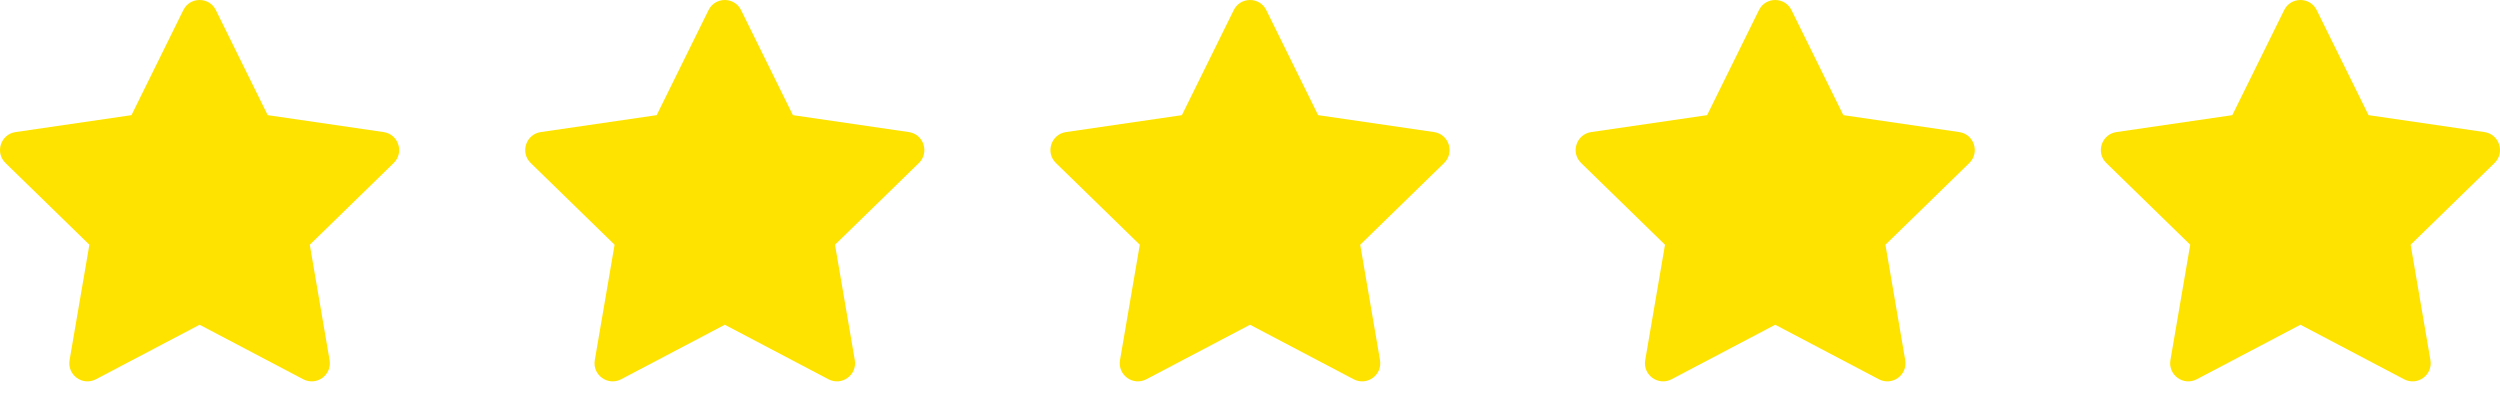
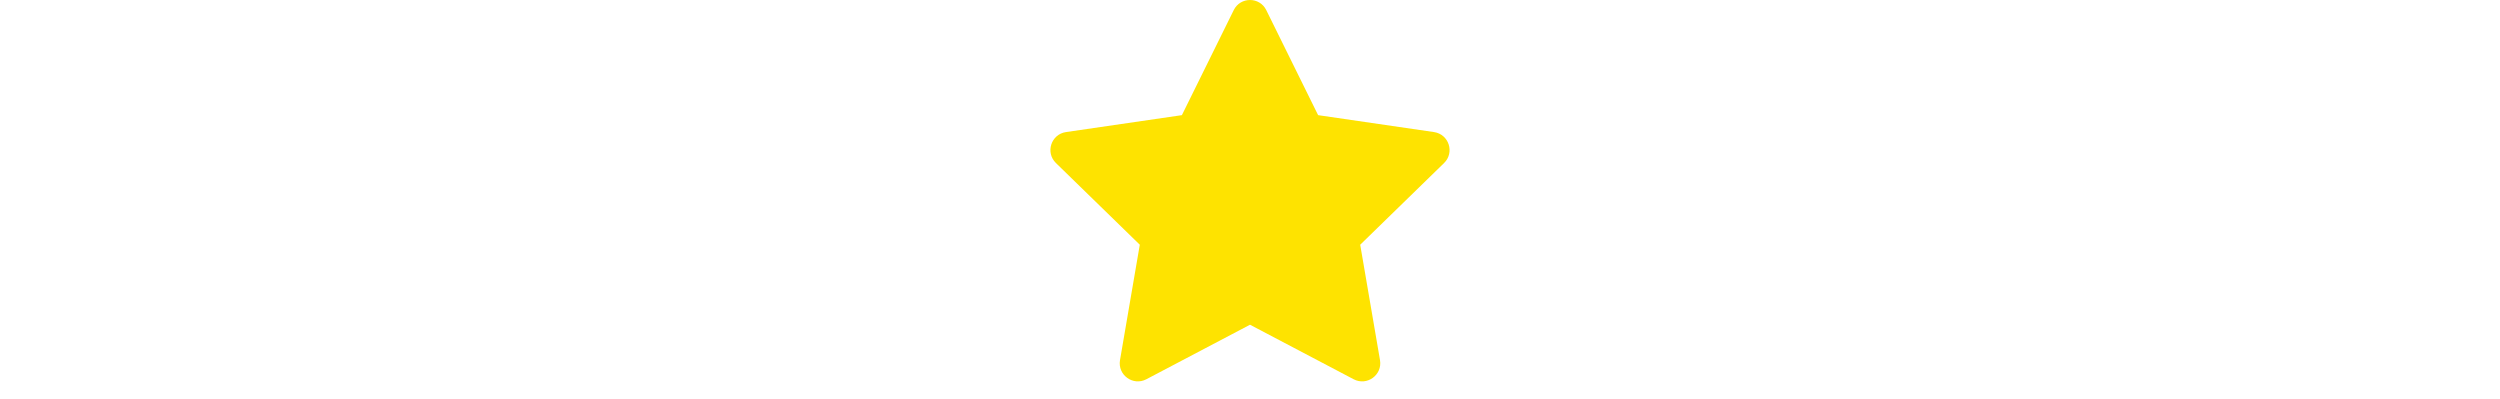
<svg xmlns="http://www.w3.org/2000/svg" width="119" height="19" viewBox="0 0 119 19" fill="none">
-   <path d="M6.258 5.481L8.726 0.481C9.042 -0.16 9.958 -0.16 10.274 0.481L12.742 5.481L18.26 6.287C18.968 6.391 19.251 7.261 18.738 7.76L14.746 11.649L15.688 17.142C15.809 17.848 15.068 18.386 14.435 18.053L9.5 15.457L4.565 18.053C3.932 18.386 3.191 17.848 3.312 17.142L4.254 11.649L0.262 7.76C-0.251 7.261 0.032 6.391 0.74 6.287L6.258 5.481Z" fill="#FEE300" />
-   <path d="M31.258 5.481L33.726 0.481C34.042 -0.16 34.958 -0.16 35.274 0.481L37.742 5.481L43.26 6.287C43.968 6.391 44.251 7.261 43.738 7.76L39.746 11.649L40.688 17.142C40.809 17.848 40.068 18.386 39.435 18.053L34.5 15.457L29.565 18.053C28.932 18.386 28.191 17.848 28.312 17.142L29.254 11.649L25.262 7.76C24.749 7.261 25.032 6.391 25.74 6.287L31.258 5.481Z" fill="#FEE300" />
  <path d="M56.258 5.481L58.726 0.481C59.042 -0.16 59.958 -0.16 60.274 0.481L62.742 5.481L68.26 6.287C68.968 6.391 69.251 7.261 68.738 7.76L64.746 11.649L65.688 17.142C65.809 17.848 65.068 18.386 64.435 18.053L59.5 15.457L54.565 18.053C53.932 18.386 53.191 17.848 53.312 17.142L54.254 11.649L50.262 7.76C49.749 7.261 50.032 6.391 50.74 6.287L56.258 5.481Z" fill="#FEE300" />
-   <path d="M81.258 5.481L83.726 0.481C84.042 -0.16 84.958 -0.16 85.274 0.481L87.742 5.481L93.26 6.287C93.968 6.391 94.251 7.261 93.738 7.76L89.746 11.649L90.688 17.142C90.809 17.848 90.068 18.386 89.435 18.053L84.5 15.457L79.565 18.053C78.932 18.386 78.191 17.848 78.312 17.142L79.254 11.649L75.262 7.76C74.749 7.261 75.032 6.391 75.74 6.287L81.258 5.481Z" fill="#FEE300" />
-   <path d="M106.258 5.481L108.726 0.481C109.042 -0.16 109.958 -0.16 110.274 0.481L112.742 5.481L118.26 6.287C118.968 6.391 119.251 7.261 118.738 7.76L114.746 11.649L115.688 17.142C115.809 17.848 115.068 18.386 114.435 18.053L109.5 15.457L104.565 18.053C103.932 18.386 103.191 17.848 103.312 17.142L104.254 11.649L100.262 7.76C99.749 7.261 100.032 6.391 100.74 6.287L106.258 5.481Z" fill="#FEE300" />
</svg>